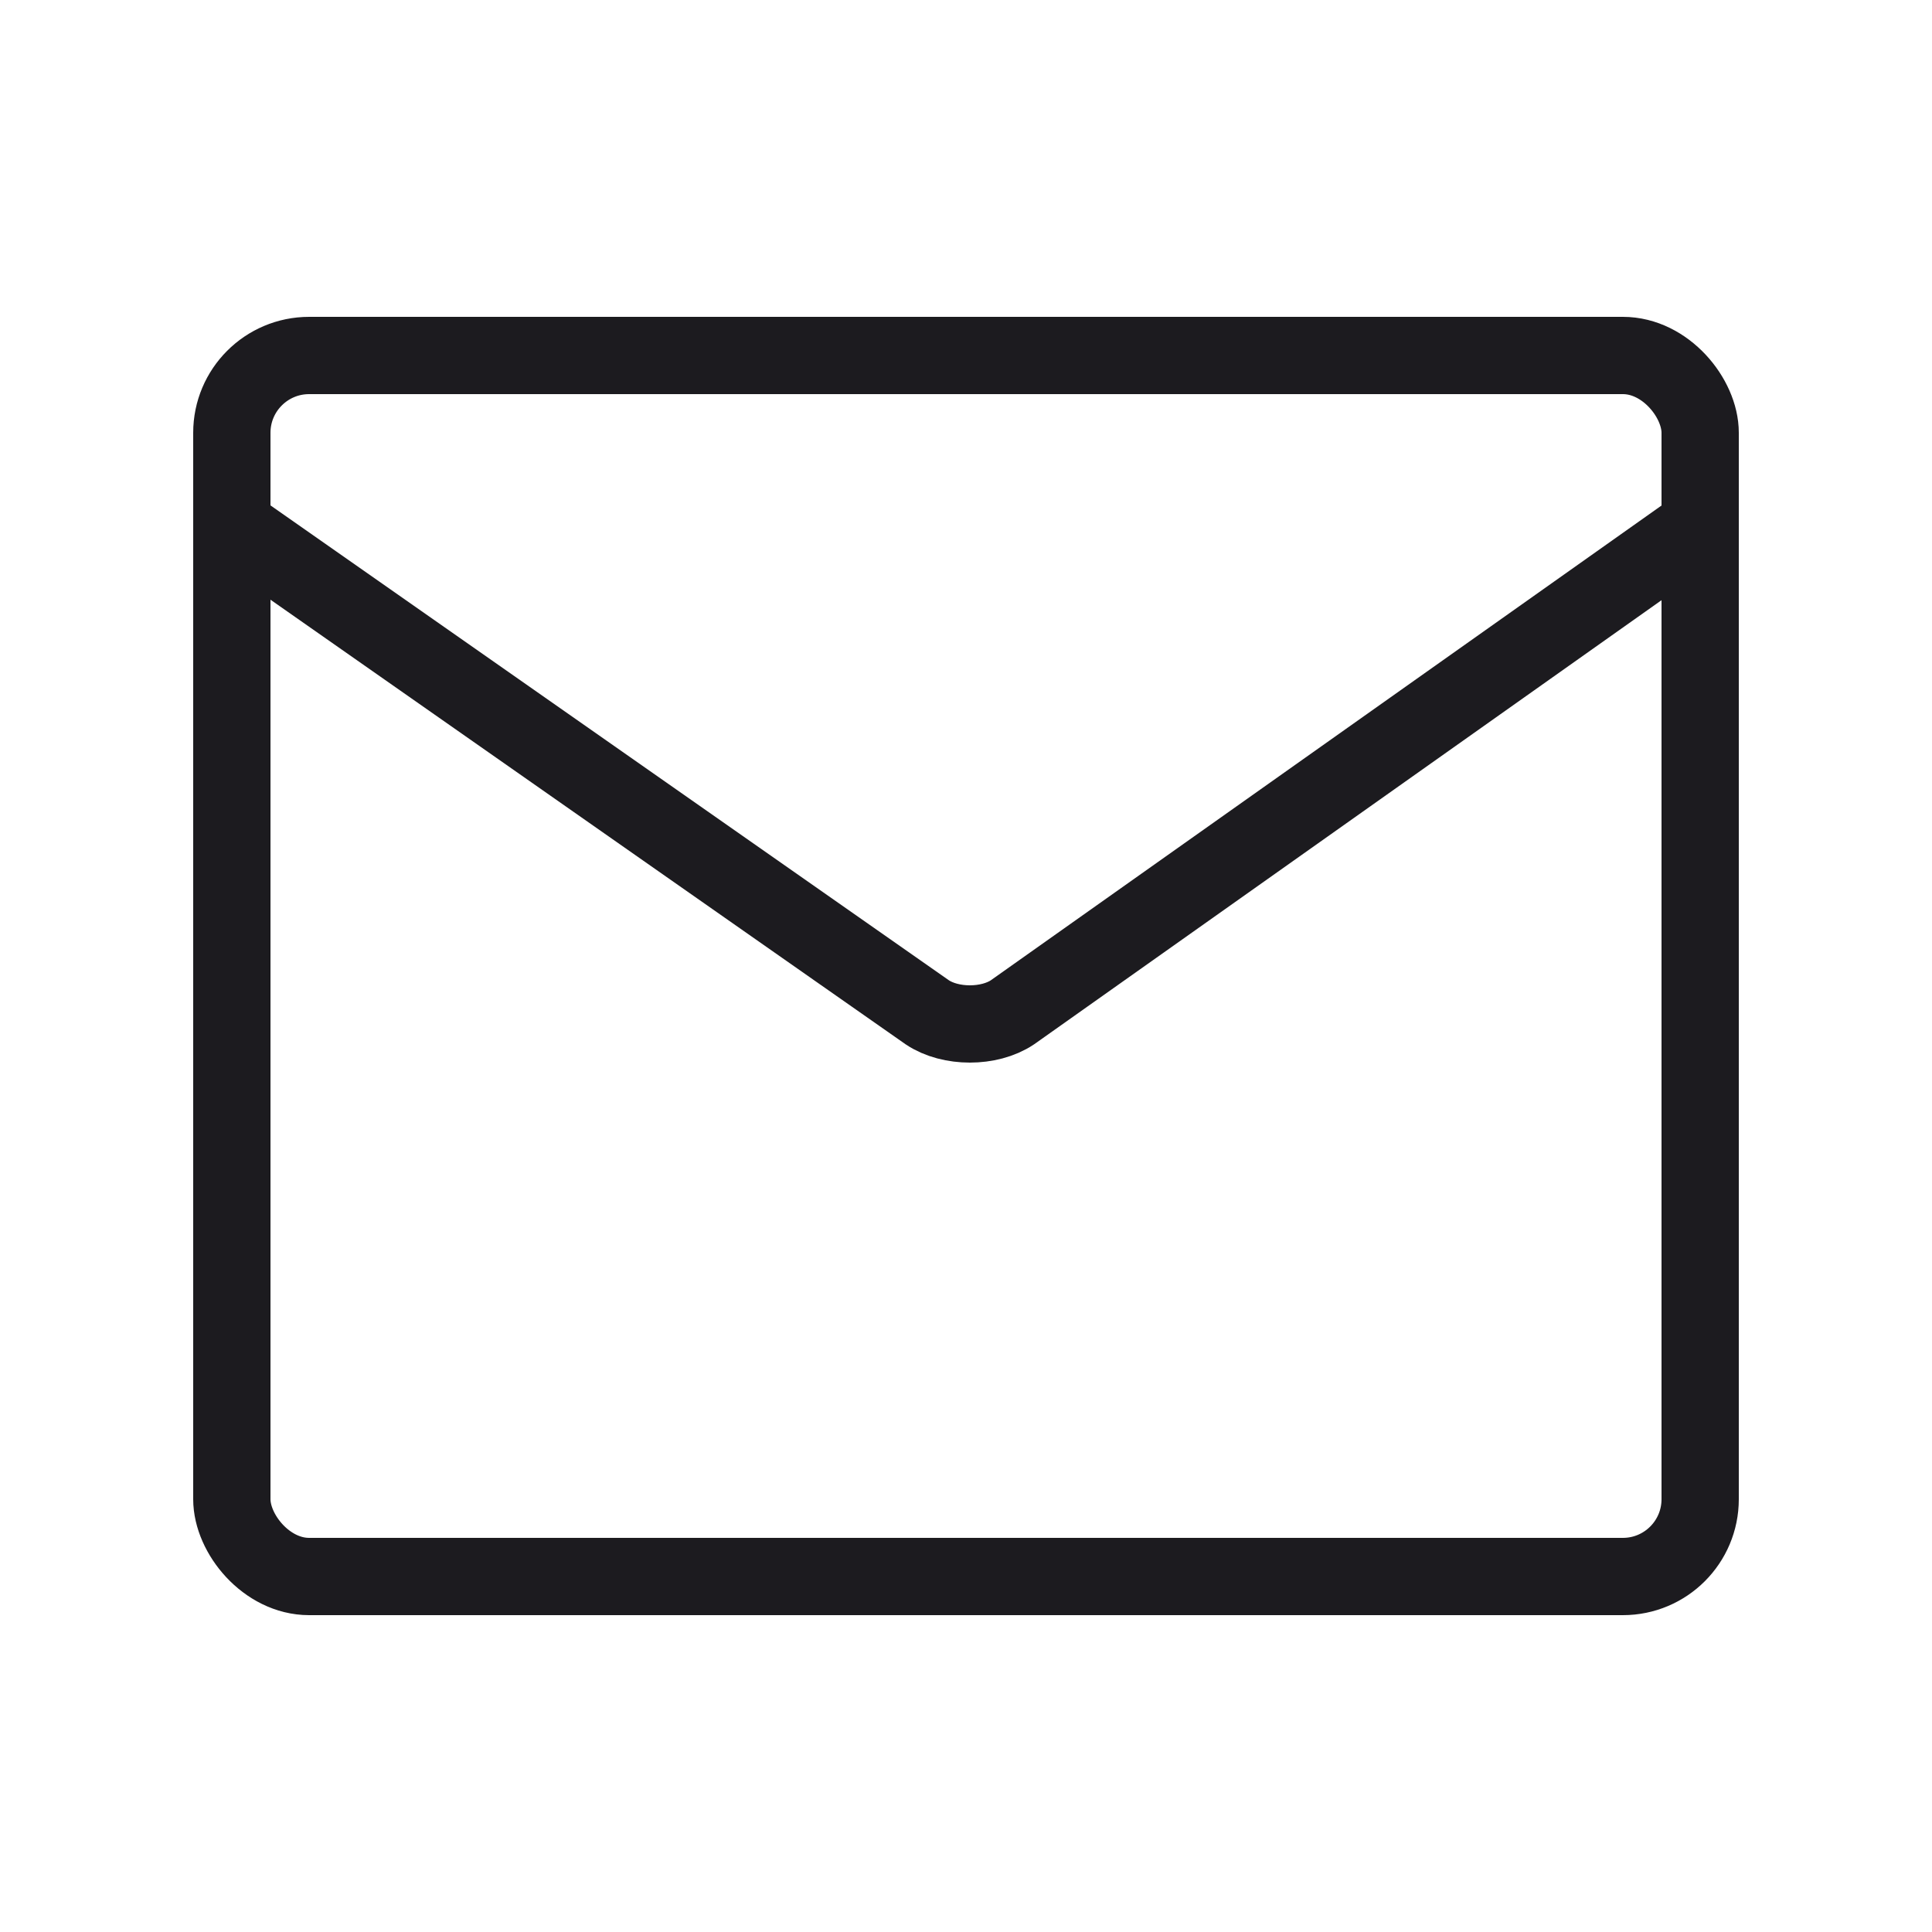
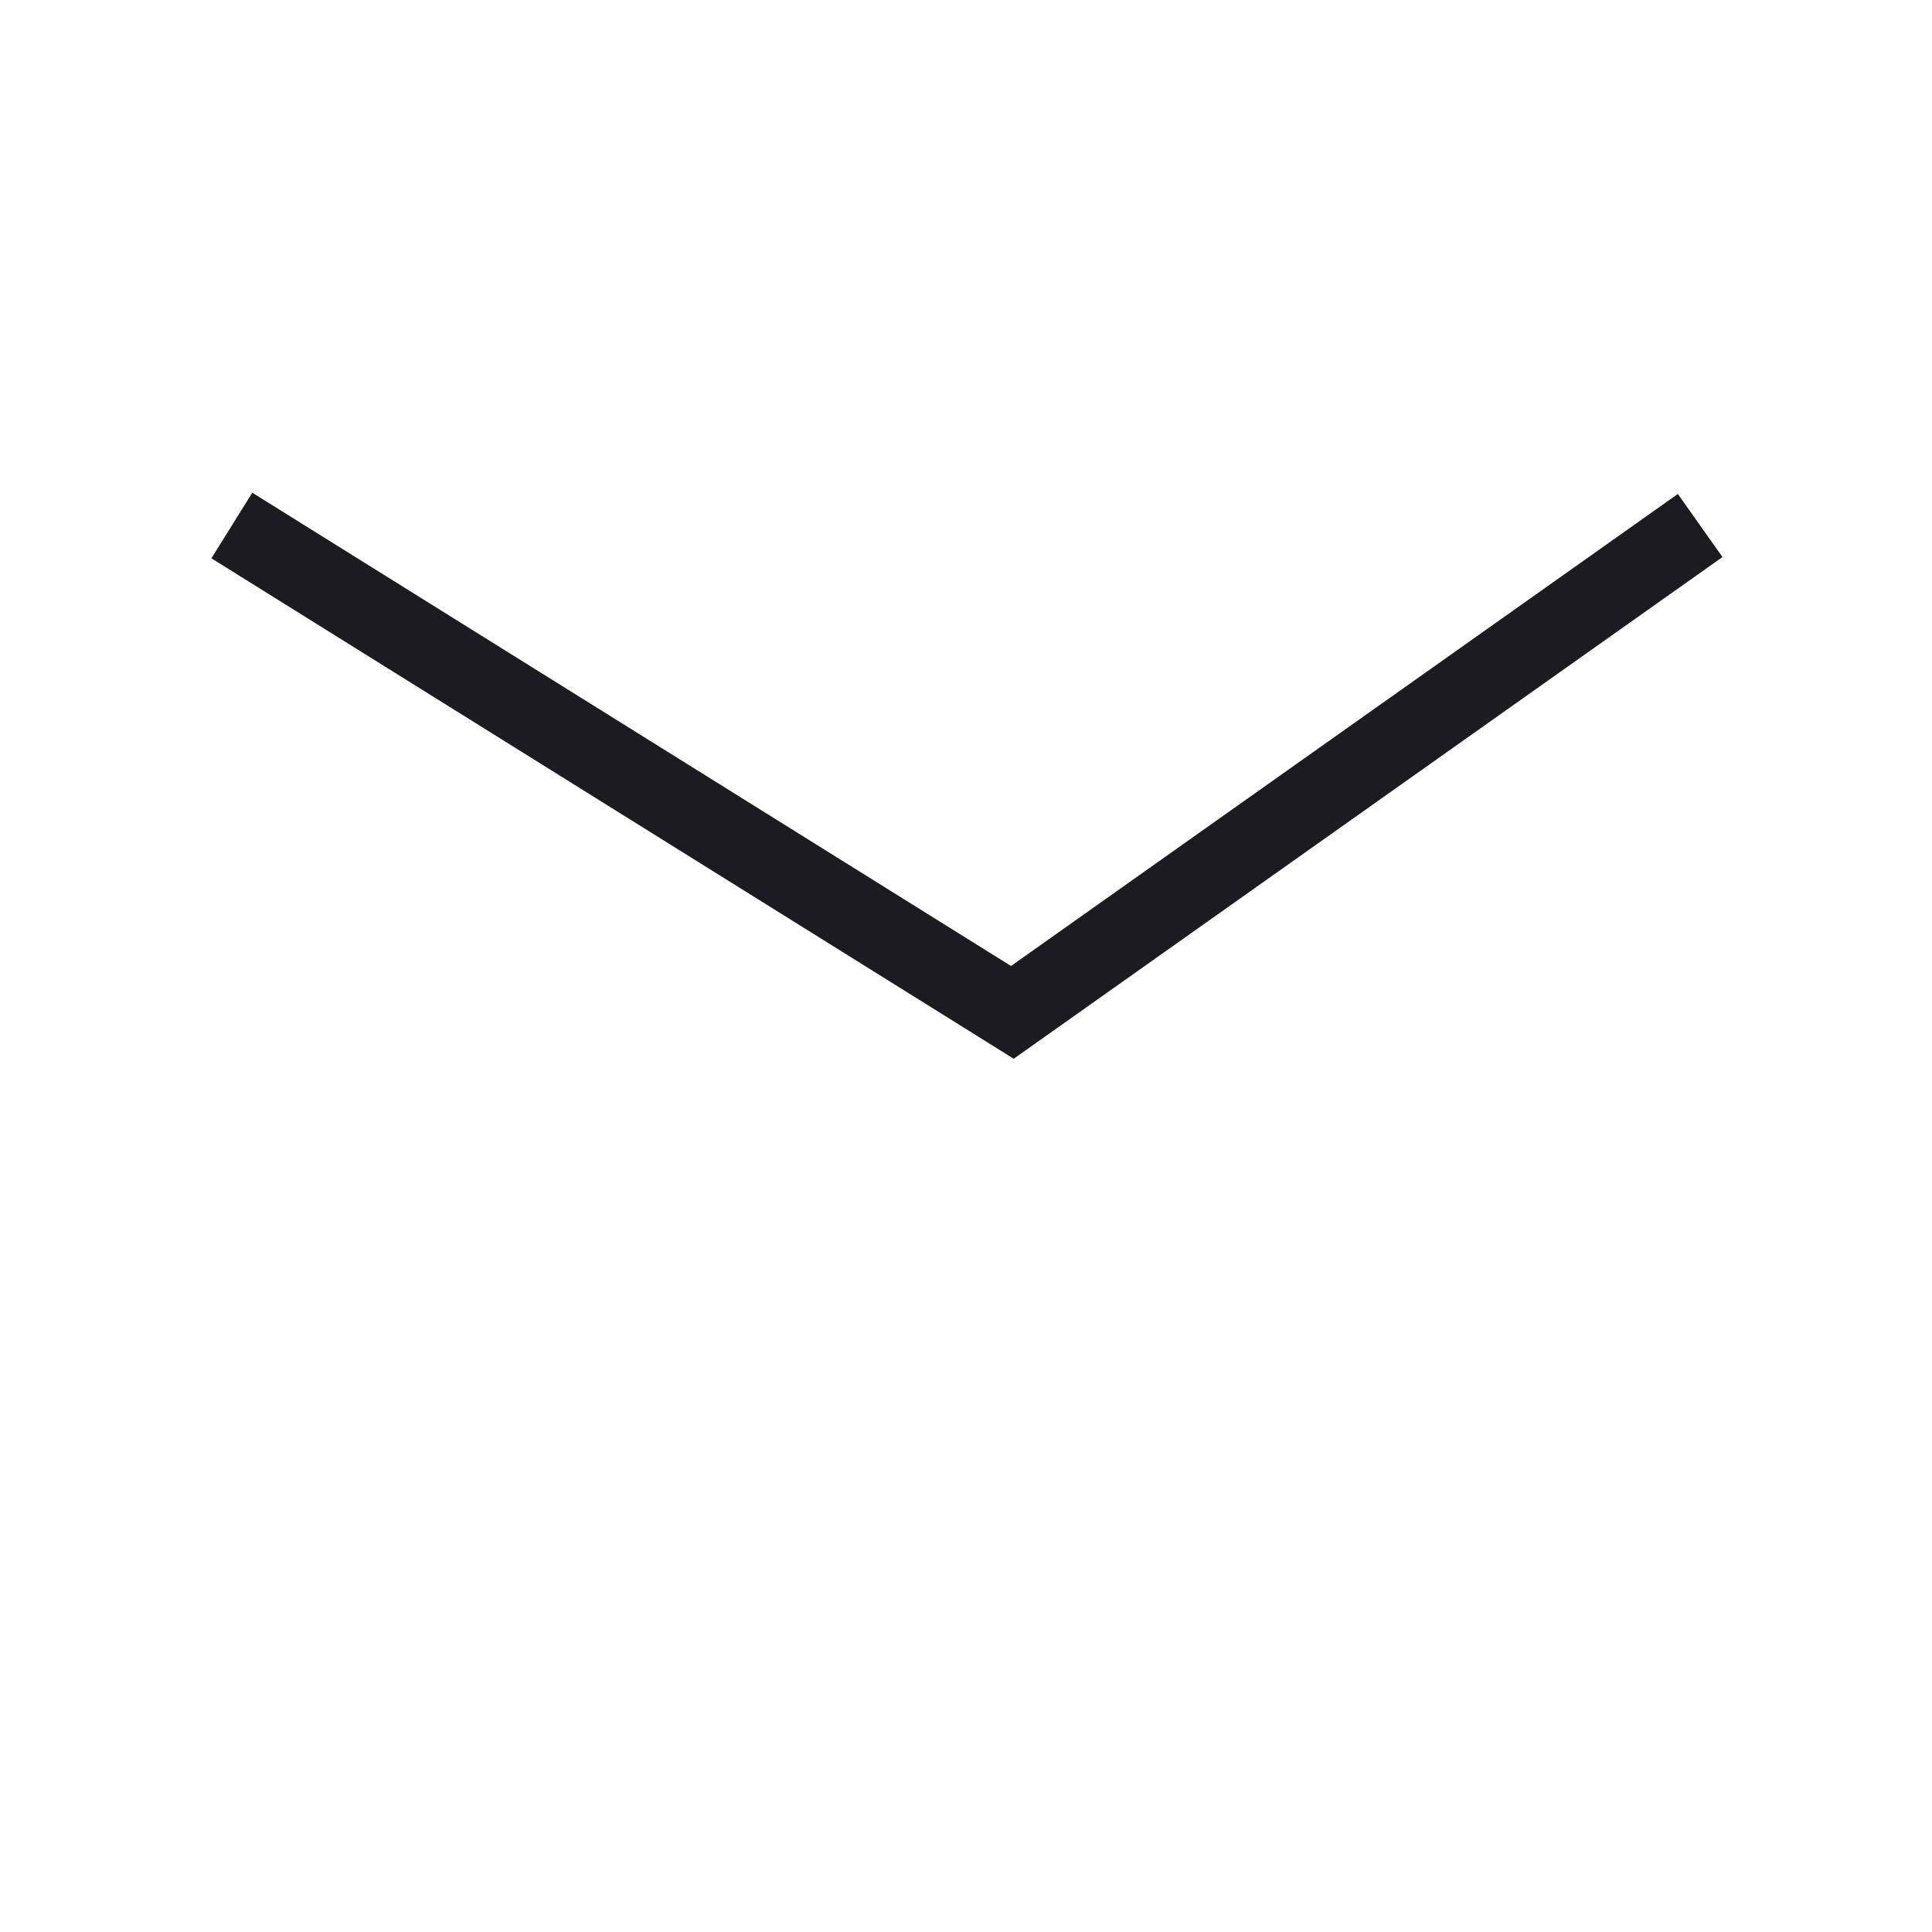
<svg xmlns="http://www.w3.org/2000/svg" id="Calque_1" version="1.1" viewBox="0 0 25 25">
  <defs>
    <style>
      .st0 {
        fill: none;
        stroke: #1c1b1f;
        stroke-miterlimit: 10;
      }
    </style>
  </defs>
-   <rect class="st0" x="3" y="4.6" width="19" height="15.8" rx="1" ry="1" />
-   <path class="st0" d="M22,6.8l-8.9,6.3c-.3.2-.8.2-1.1,0L3,6.8" />
+   <path class="st0" d="M22,6.8l-8.9,6.3L3,6.8" />
</svg>